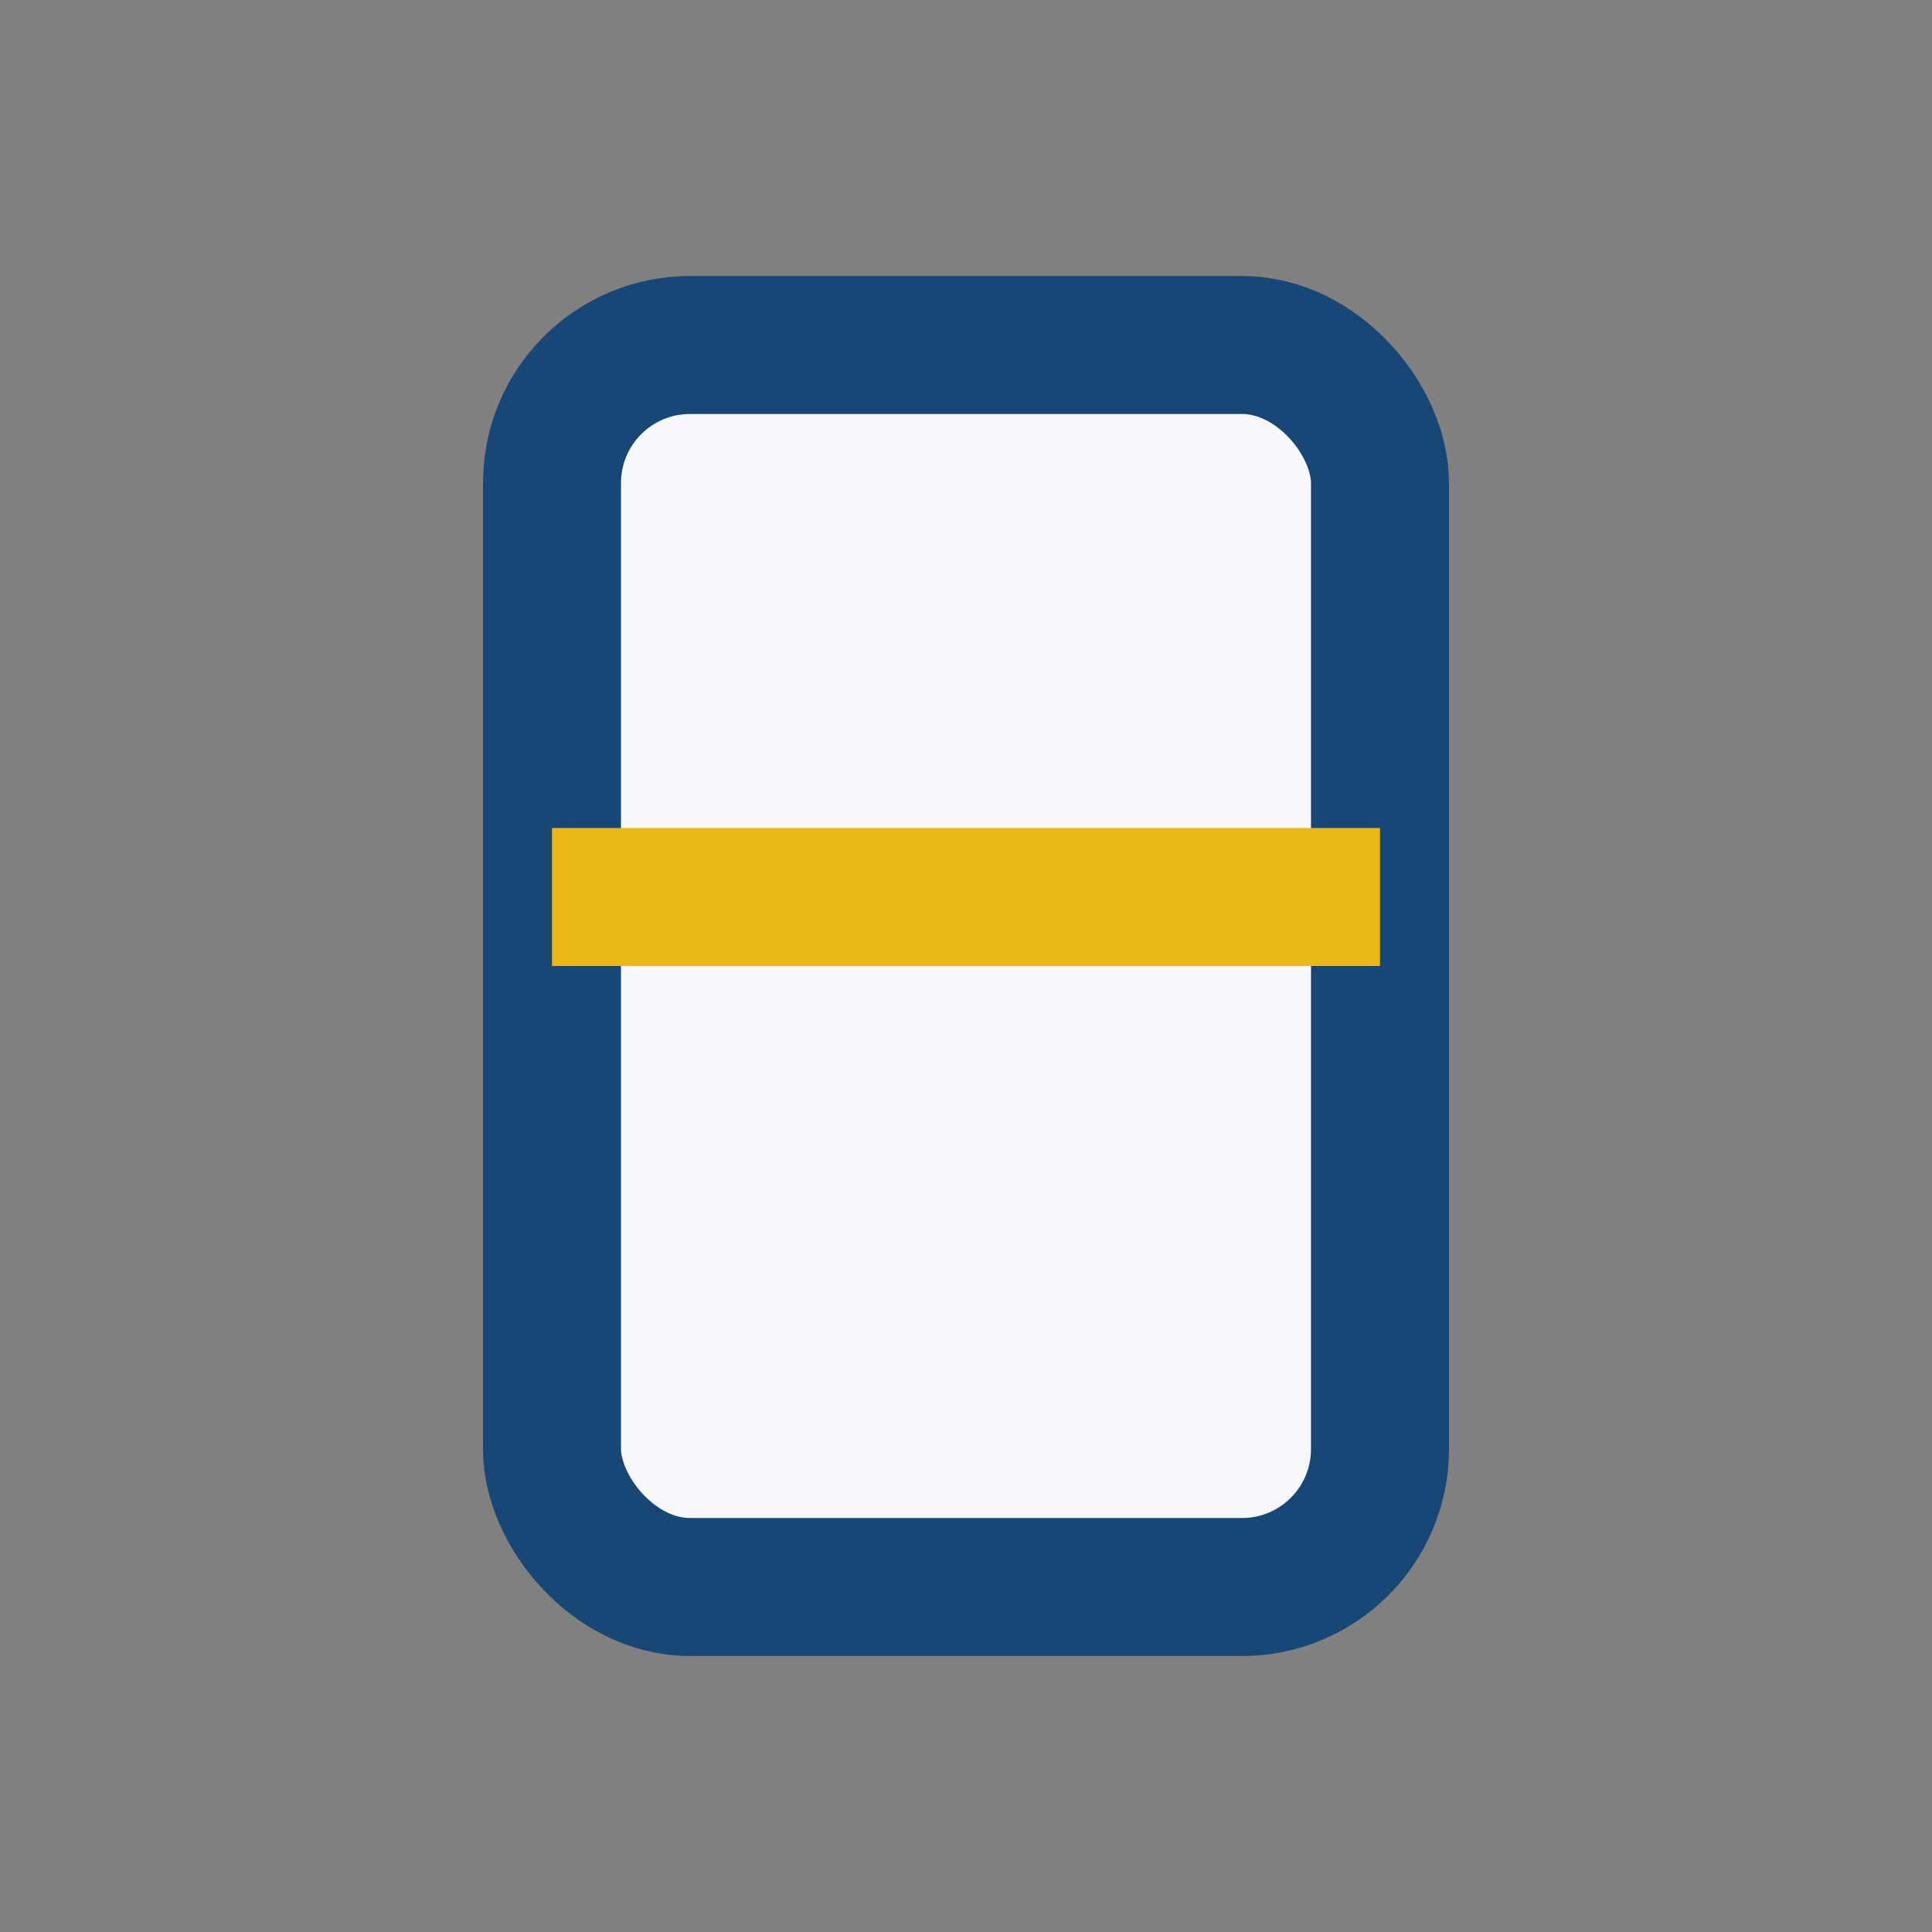
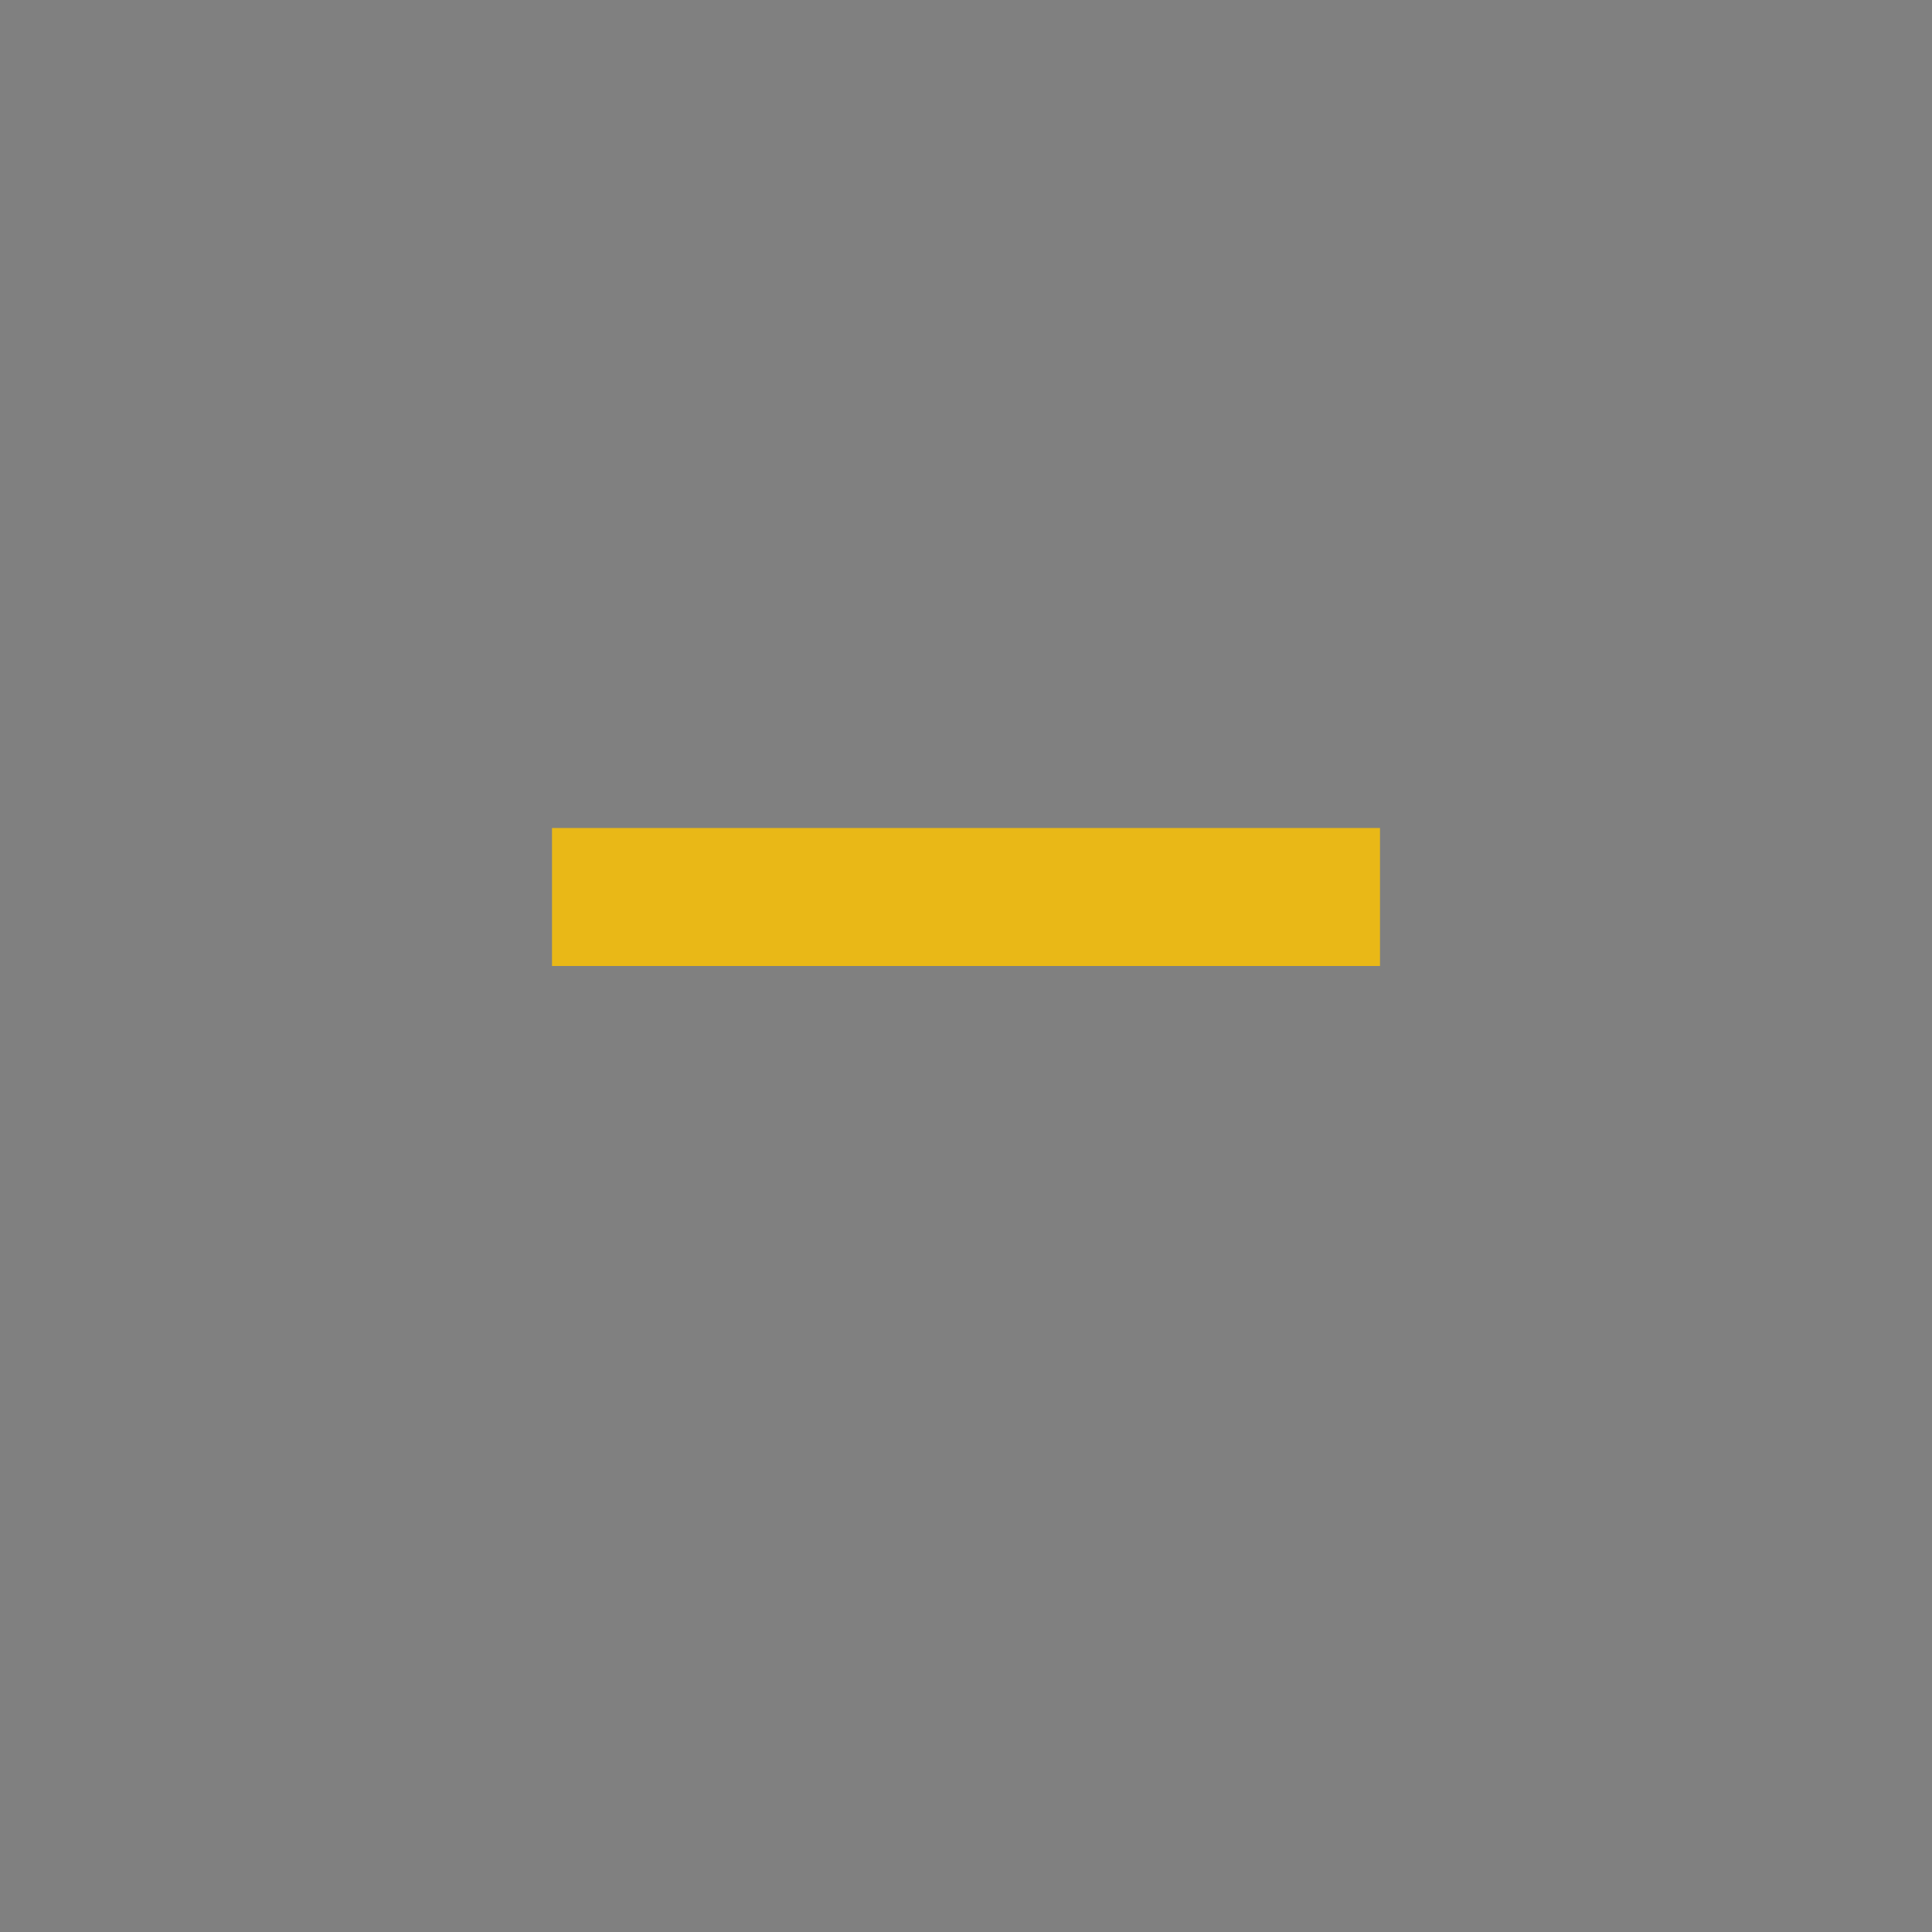
<svg xmlns="http://www.w3.org/2000/svg" width="28" height="28" viewBox="0 0 28 28">
  <rect x="0" y="0" width="28" height="28" fill="#808080" stroke="none" />
-   <rect x="8" y="5" width="12" height="18" rx="2" fill="#F6F8FB" stroke="#194775" stroke-width="2" />
  <rect x="8" y="12" width="12" height="2" fill="#E9B817" />
</svg>